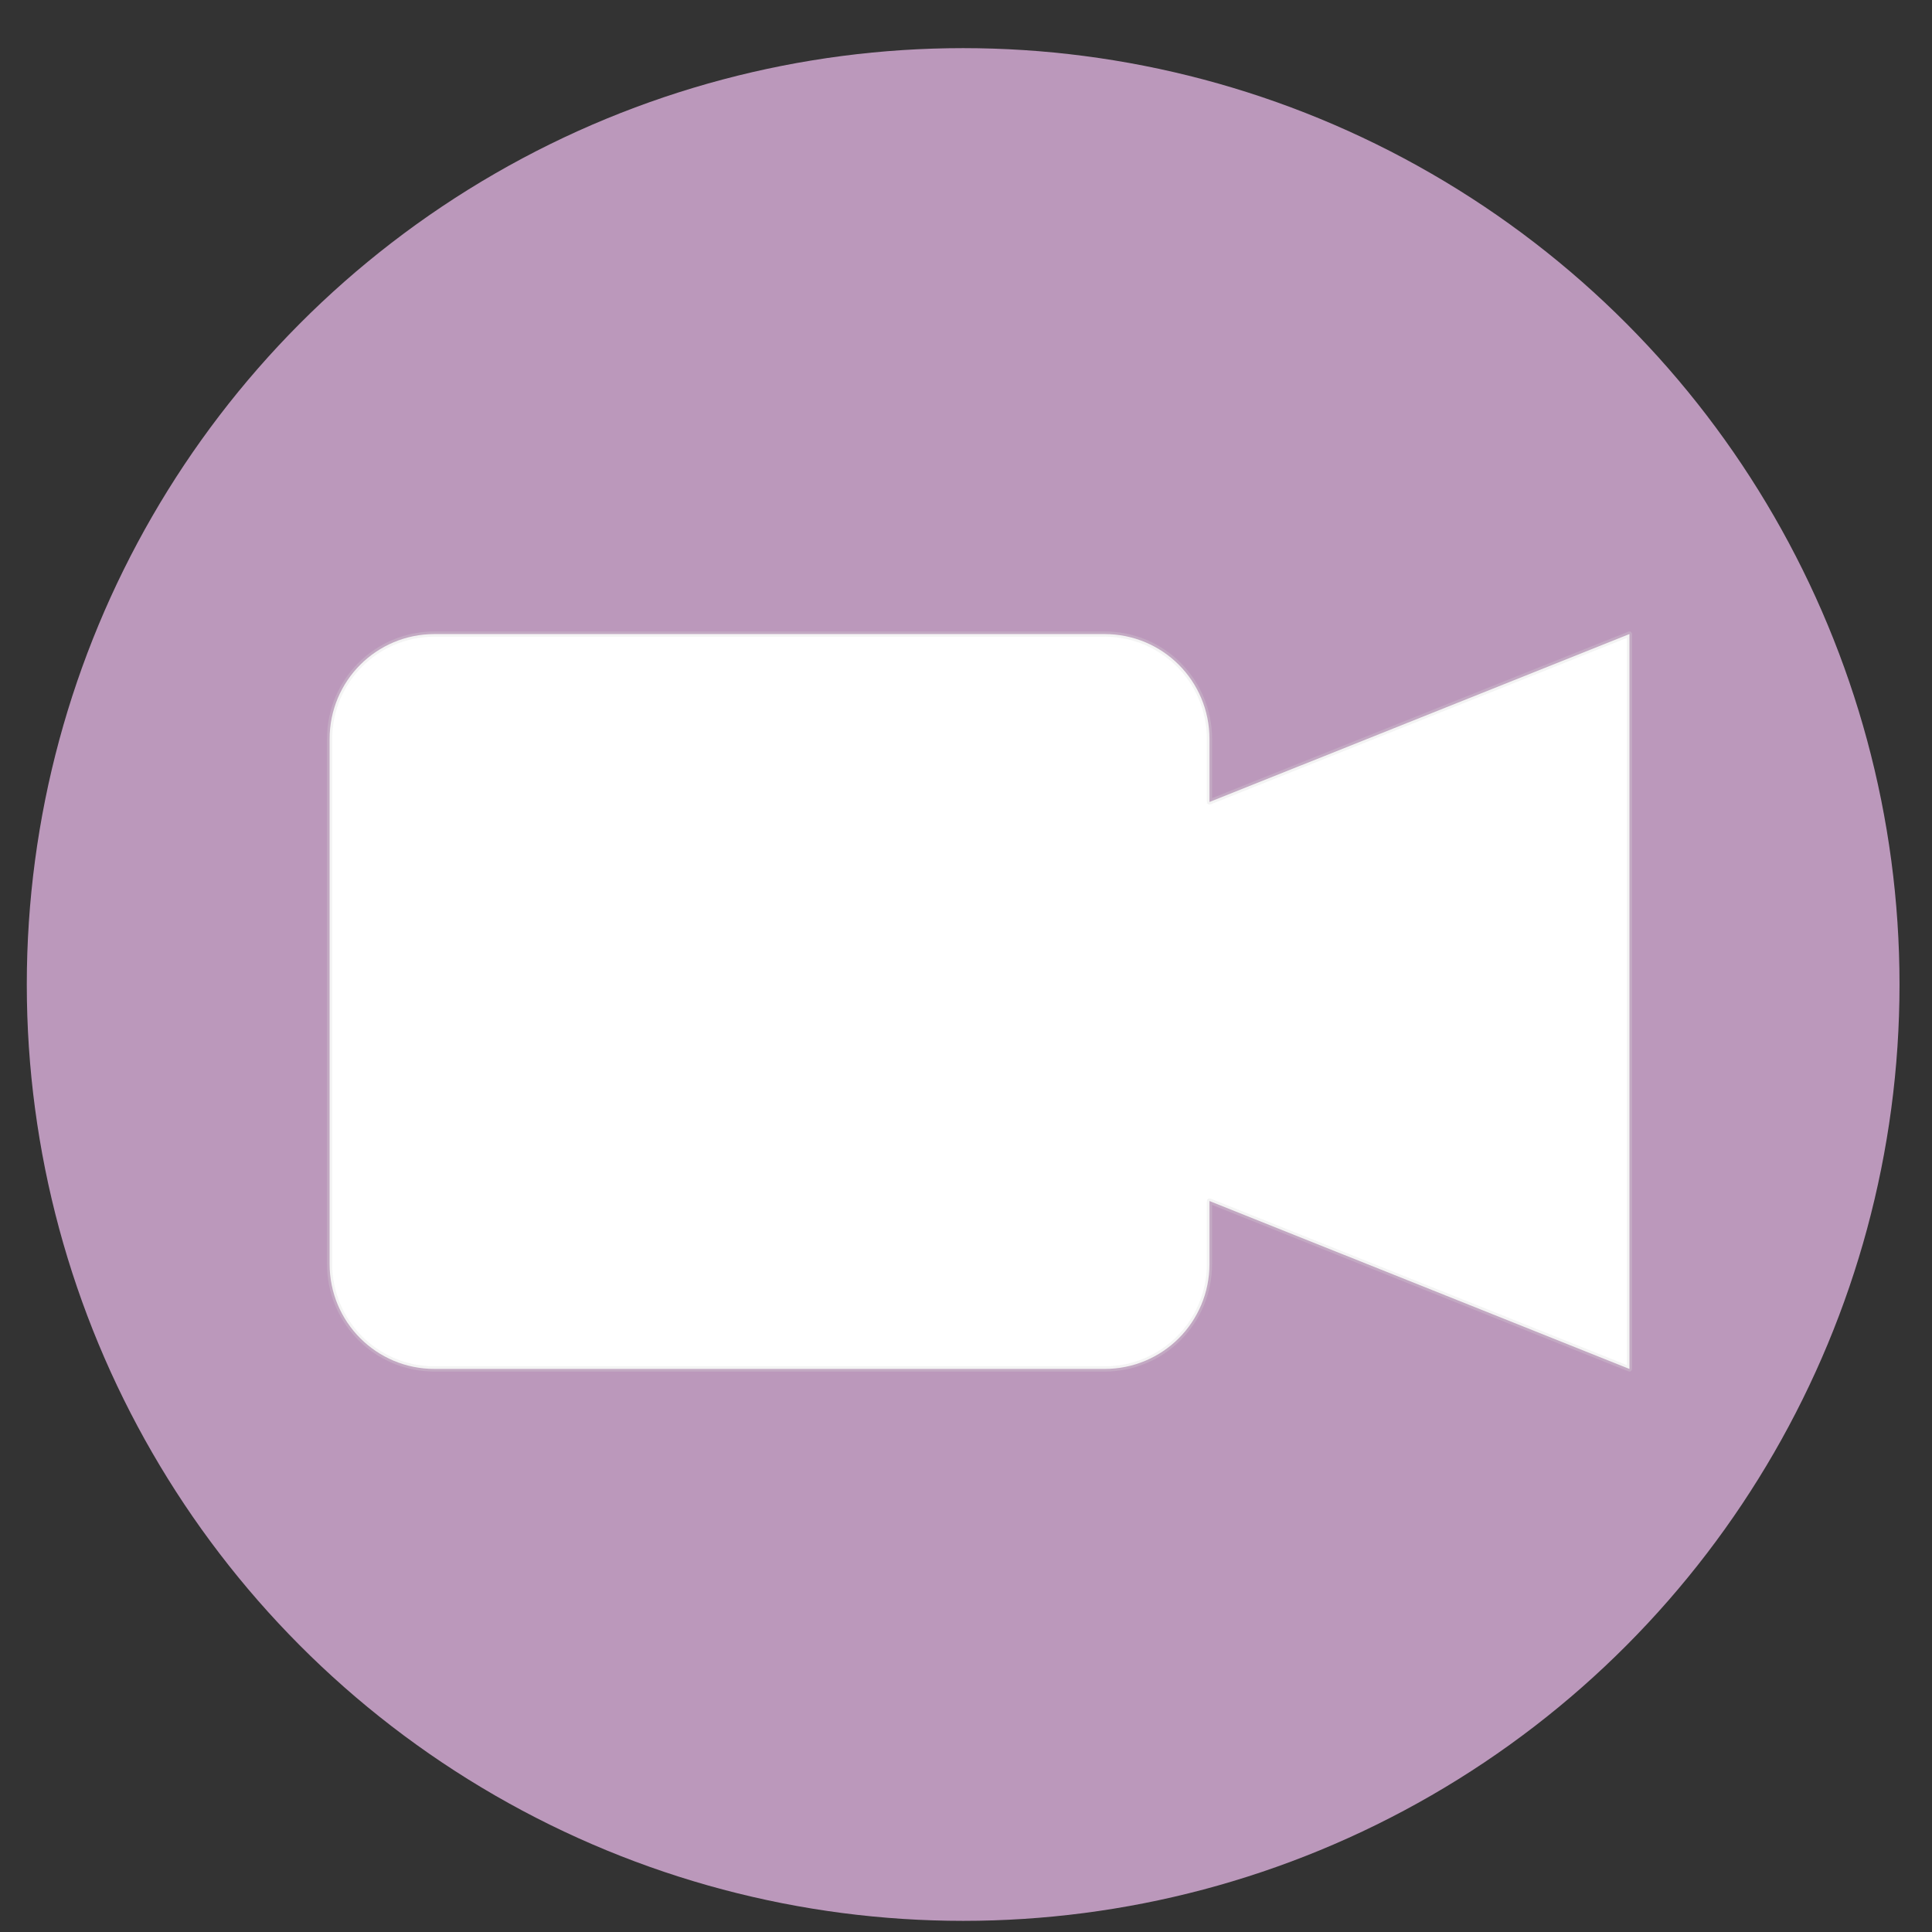
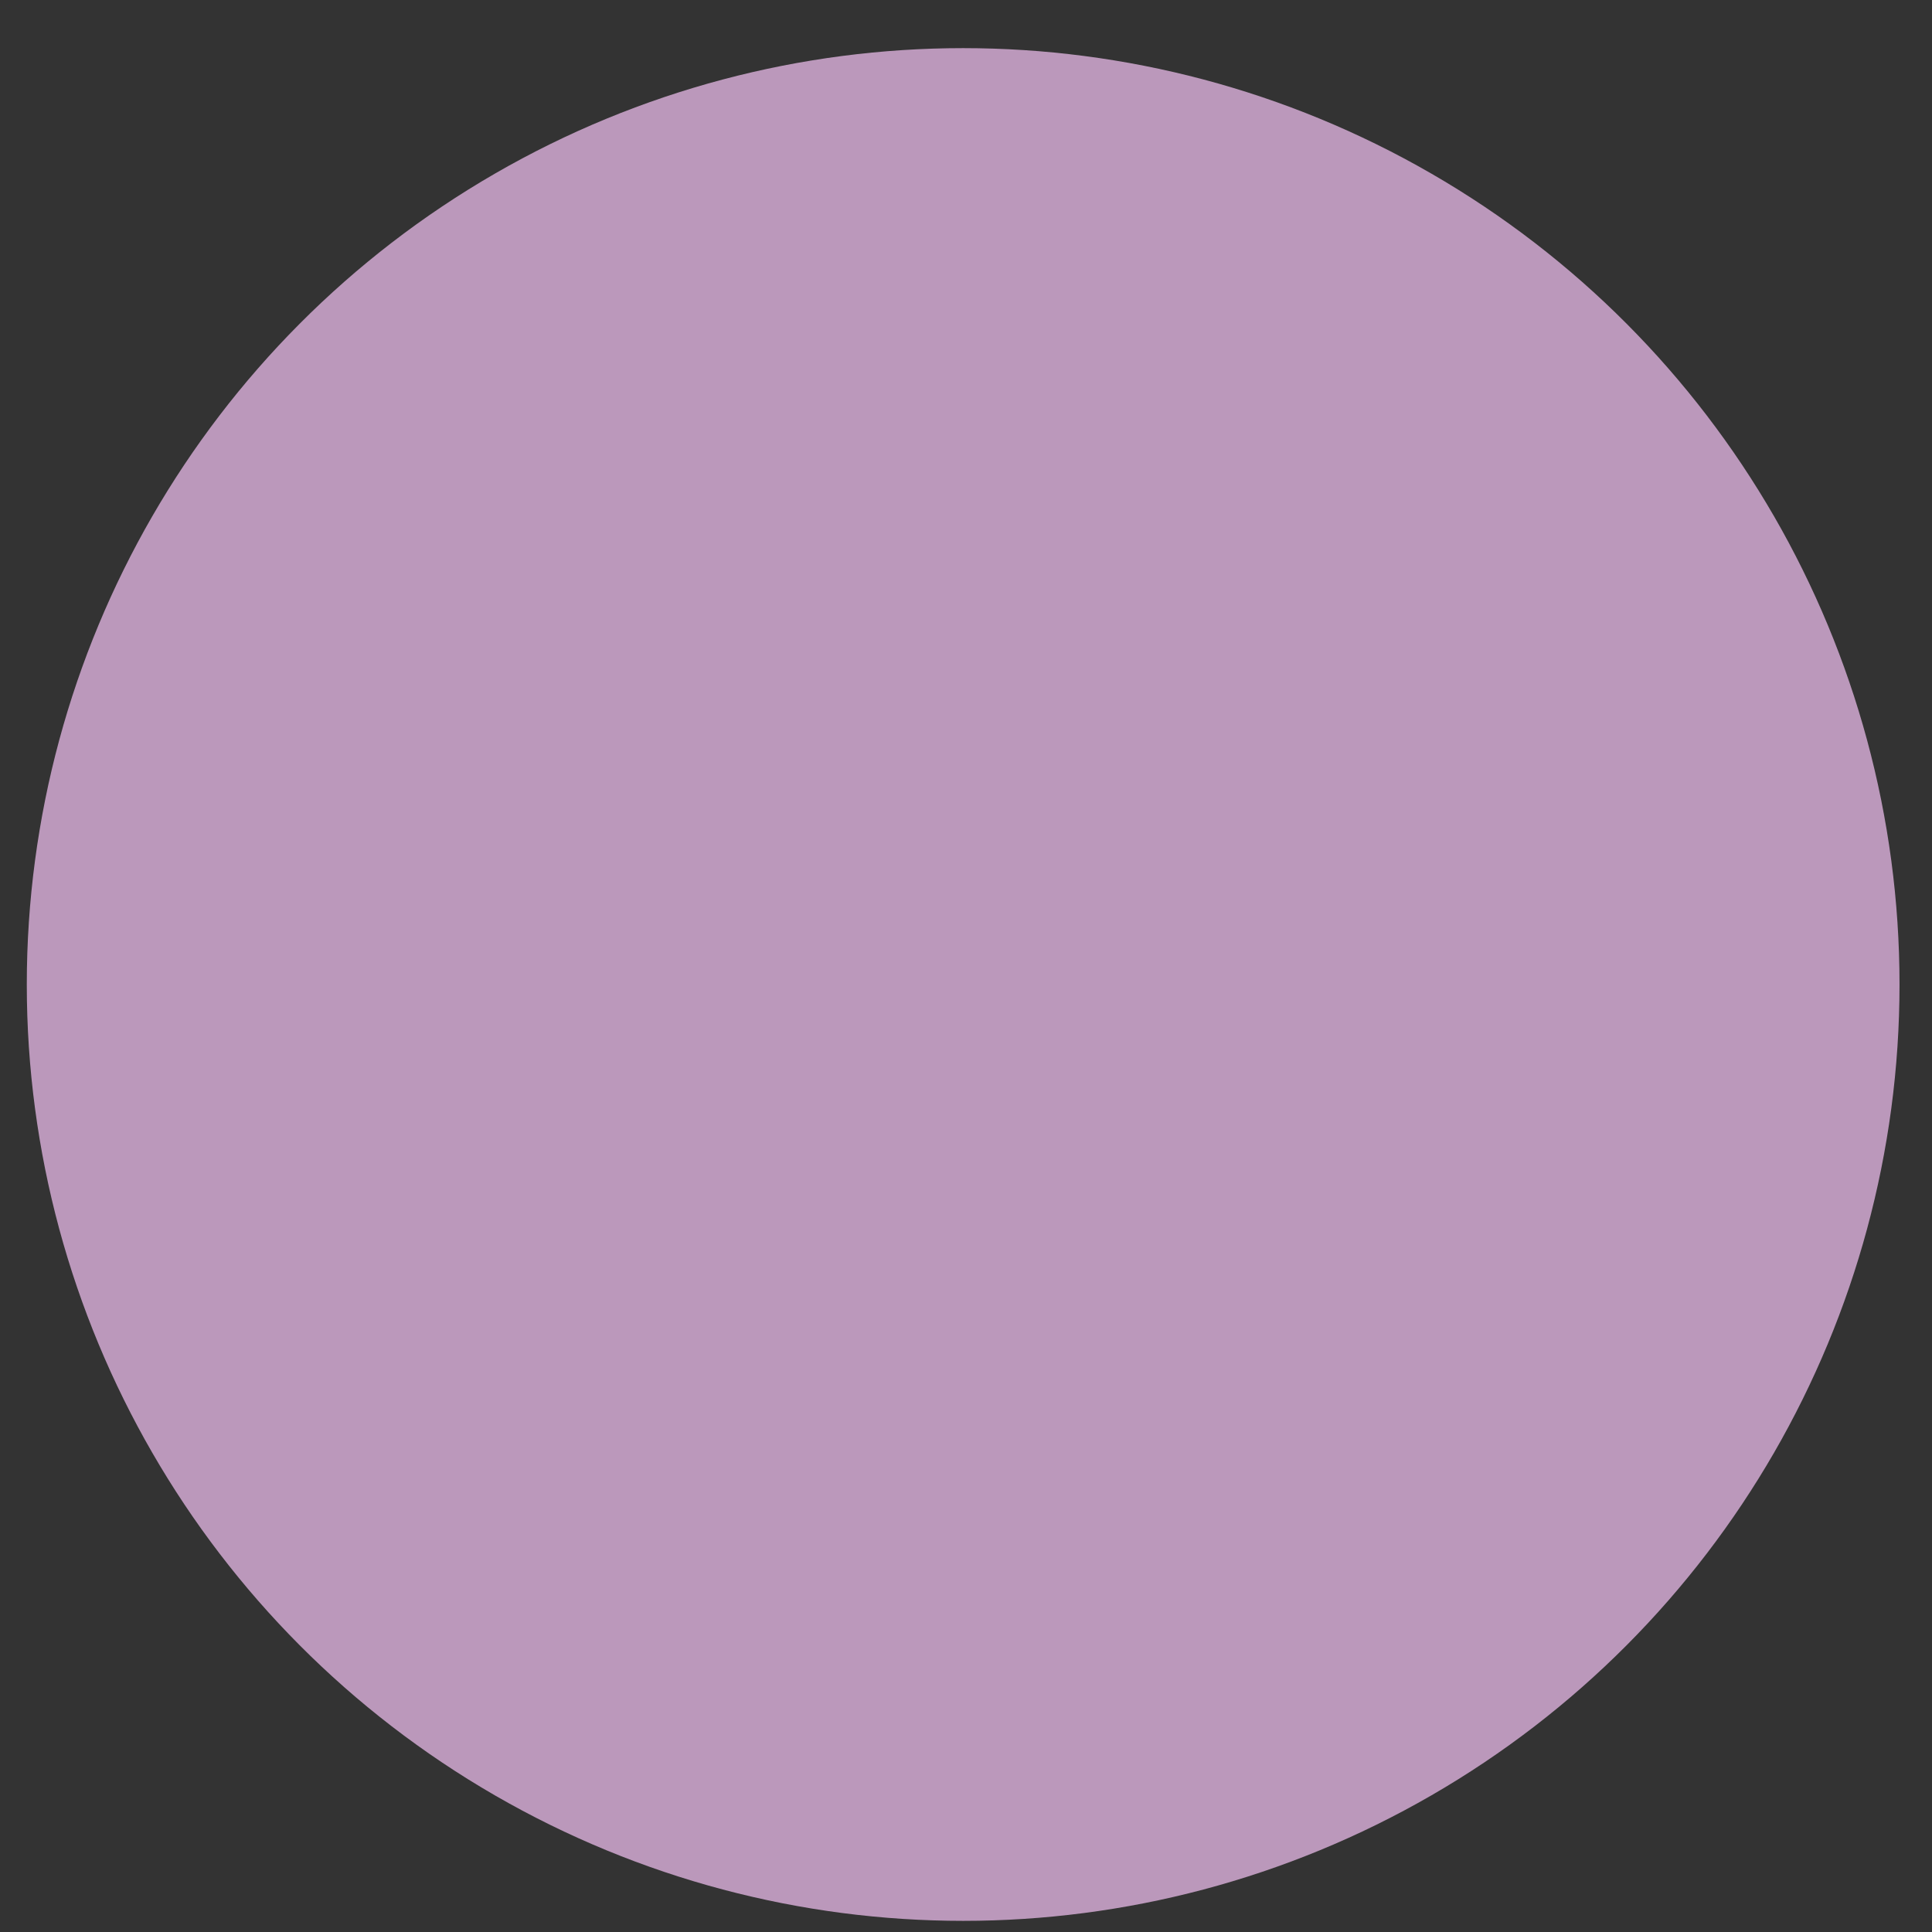
<svg xmlns="http://www.w3.org/2000/svg" xmlns:ns1="http://sodipodi.sourceforge.net/DTD/sodipodi-0.dtd" xmlns:ns2="http://www.inkscape.org/namespaces/inkscape" height="48" width="48" version="1.1" id="svg6" ns1:docname="kazam.svg" ns2:version="1.0.2 (e86c870879, 2021-01-15)">
  <rect width="100%" height="100%" fill="#333333" stroke="none" />
  <defs id="defs10" />
  <ns1:namedview pagecolor="#ffffff" bordercolor="#666666" borderopacity="1" objecttolerance="10" gridtolerance="10" guidetolerance="10" ns2:pageopacity="0" ns2:pageshadow="2" ns2:window-width="1920" ns2:window-height="1031" id="namedview8" showgrid="false" ns2:zoom="6.6880516" ns2:cx="-7.311196" ns2:cy="46.773782" ns2:window-x="0" ns2:window-y="24" ns2:window-maximized="1" ns2:current-layer="svg6" ns2:document-rotation="0" />
  <circle cx="23.941" cy="31.535" fill="#5e81ac" opacity=".99" r="13.233" transform="matrix(1.758 0 0 1.758 -18.159 -30.979)" id="circle2" style="fill:#bd99bd;fill-opacity:1" />
-   <path d="m 10.797,15.753 c -1.445,0 -2.608,1.163 -2.608,2.608 v 13.042 c 0,1.445 1.163,2.608 2.608,2.608 h 16.644 c 1.445,0 2.608,-1.163 2.608,-2.608 v -1.564 l 10.434,4.172 V 15.753 l -10.434,4.172 v -1.564 c 0,-1.445 -1.163,-2.608 -2.608,-2.608 z" style="fill:#ffffff;stroke:#d7d7d7;stroke-width:0.13;stroke-linecap:square;stroke-linejoin:round;stroke-opacity:0.274" id="path8" ns1:nodetypes="ssssssccccsss" />
</svg>